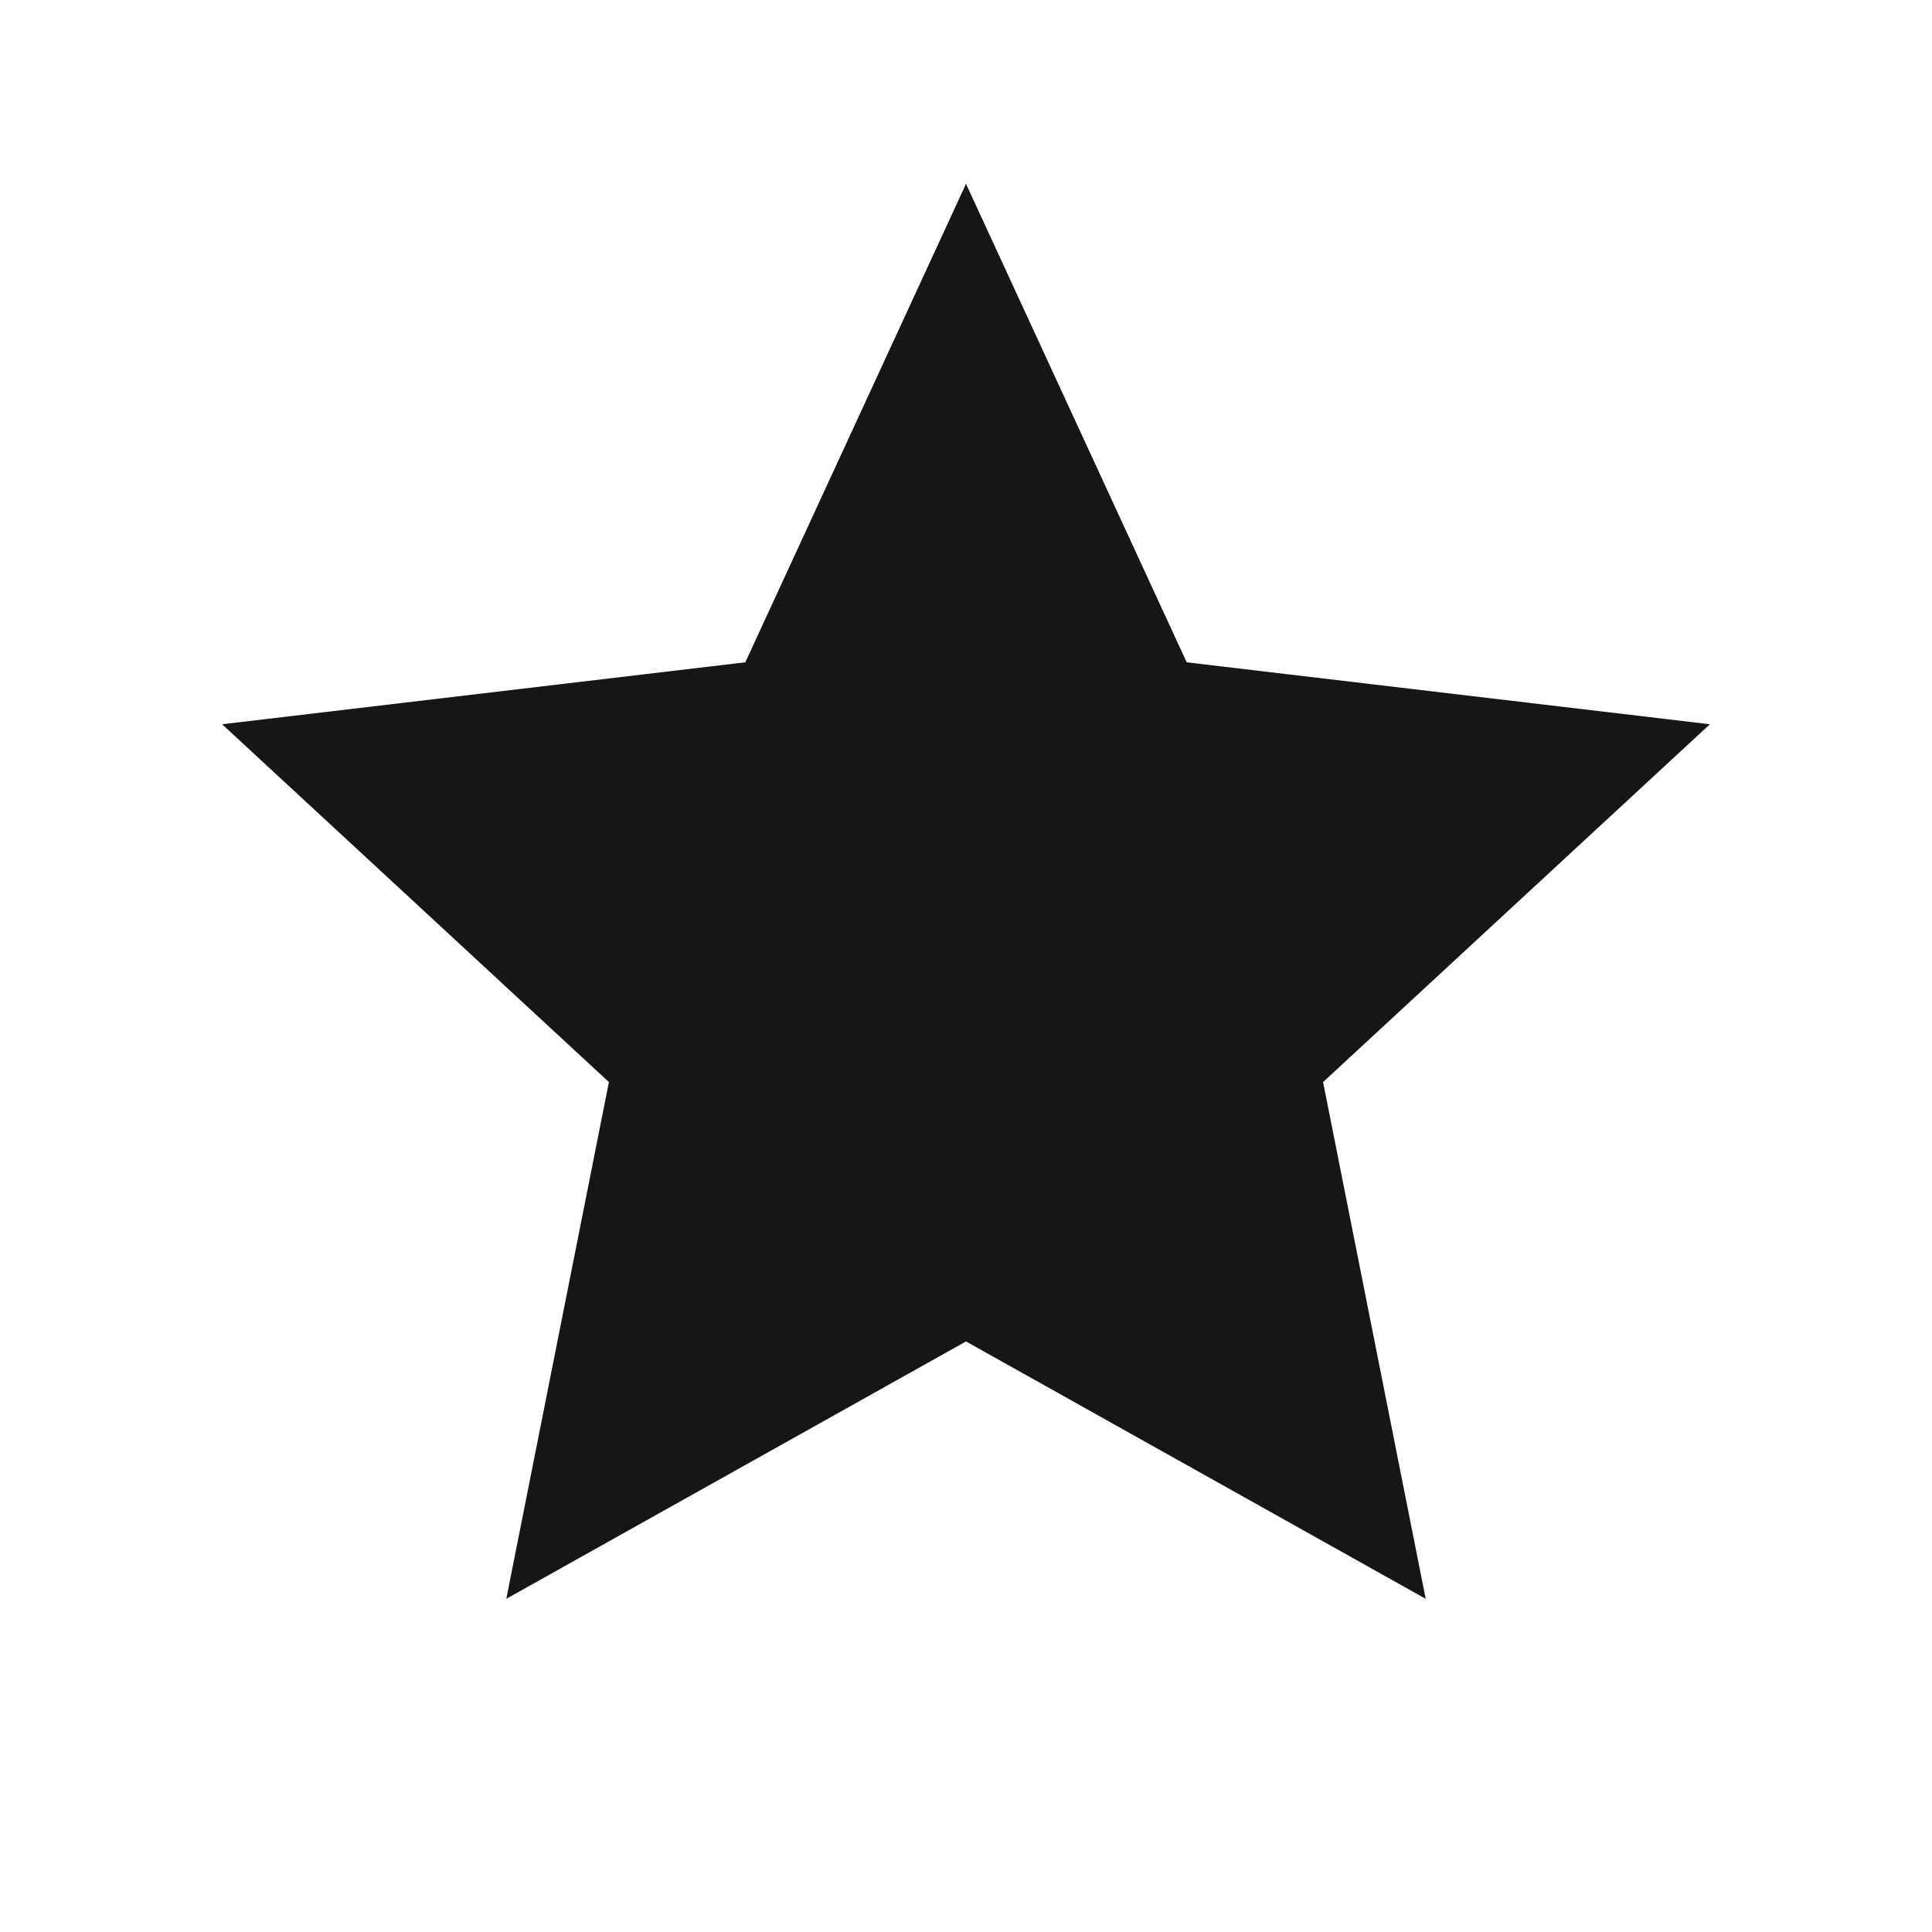
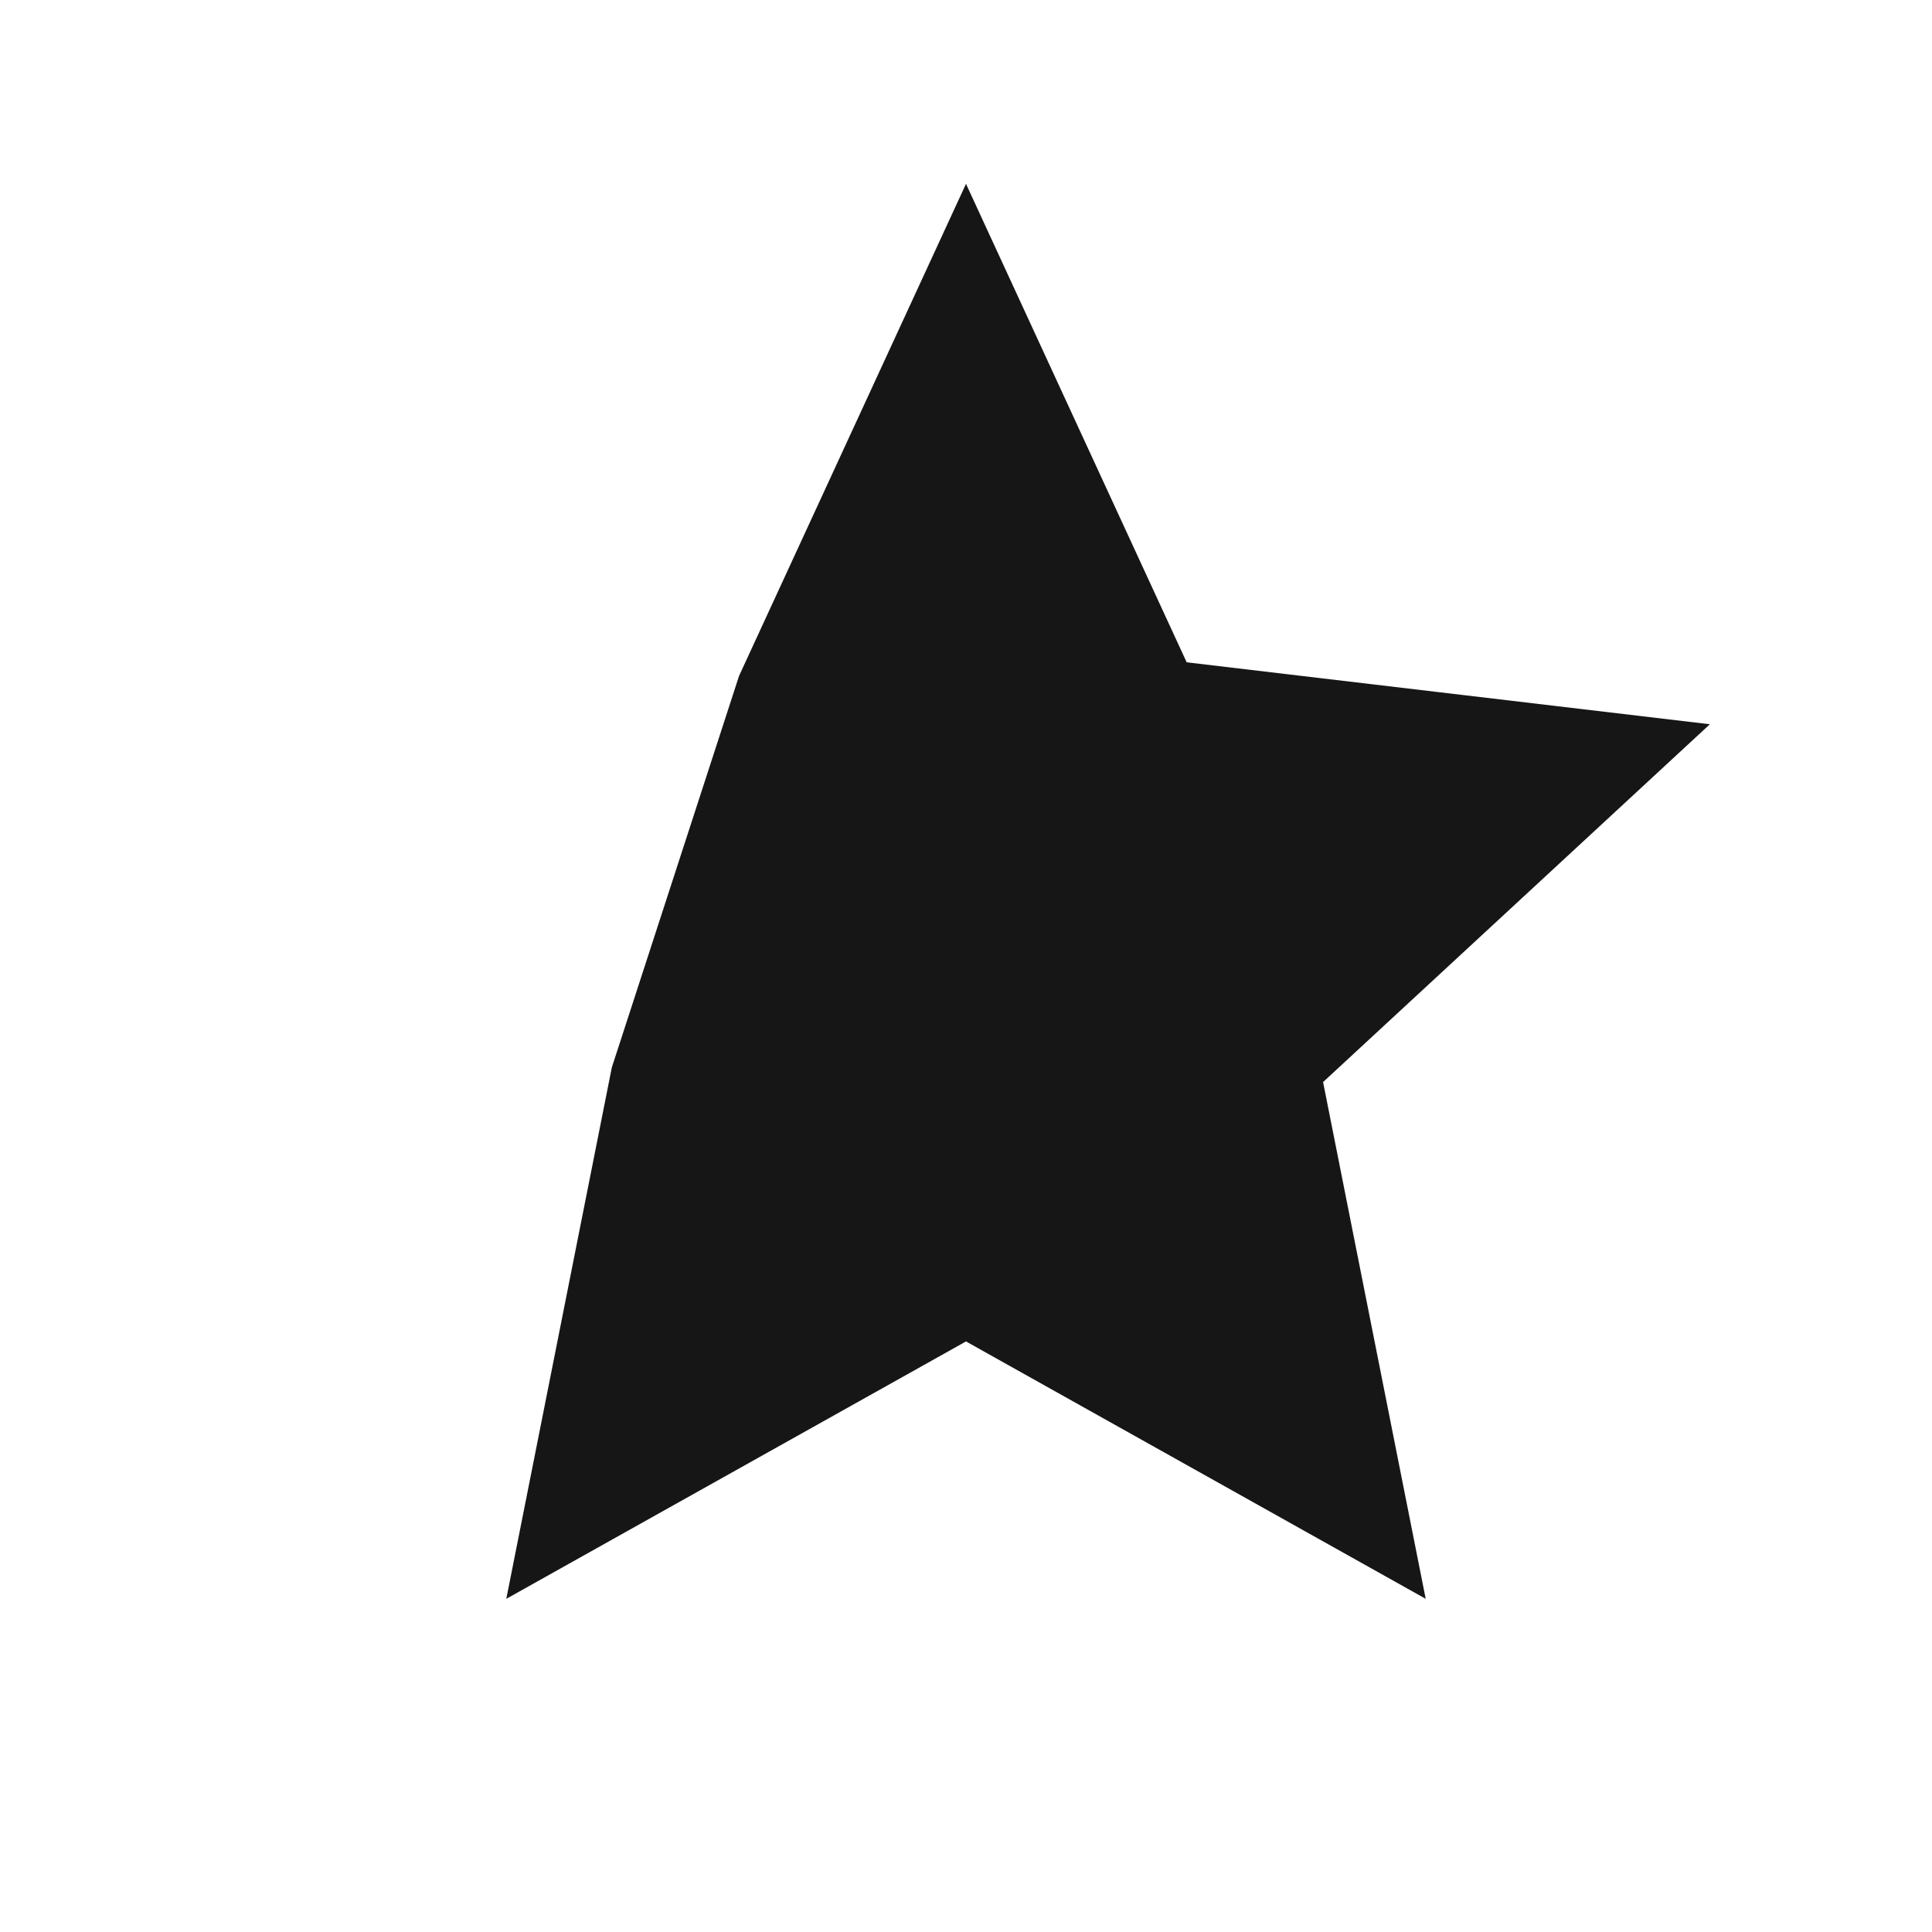
<svg xmlns="http://www.w3.org/2000/svg" fill="none" viewBox="0 0 20 20" height="20" width="20">
-   <path stroke-width="0.5" stroke="#171616" fill="#171616" d="M10 2.5L12.116 7.088L17.133 7.682L13.424 11.113L14.408 16.068L10 13.6L5.592 16.068L6.576 11.113L2.867 7.682L7.884 7.088L10 2.5Z" />
+   <path stroke-width="0.5" stroke="#171616" fill="#171616" d="M10 2.5L12.116 7.088L17.133 7.682L13.424 11.113L14.408 16.068L10 13.6L5.592 16.068L6.576 11.113L7.884 7.088L10 2.5Z" />
</svg>